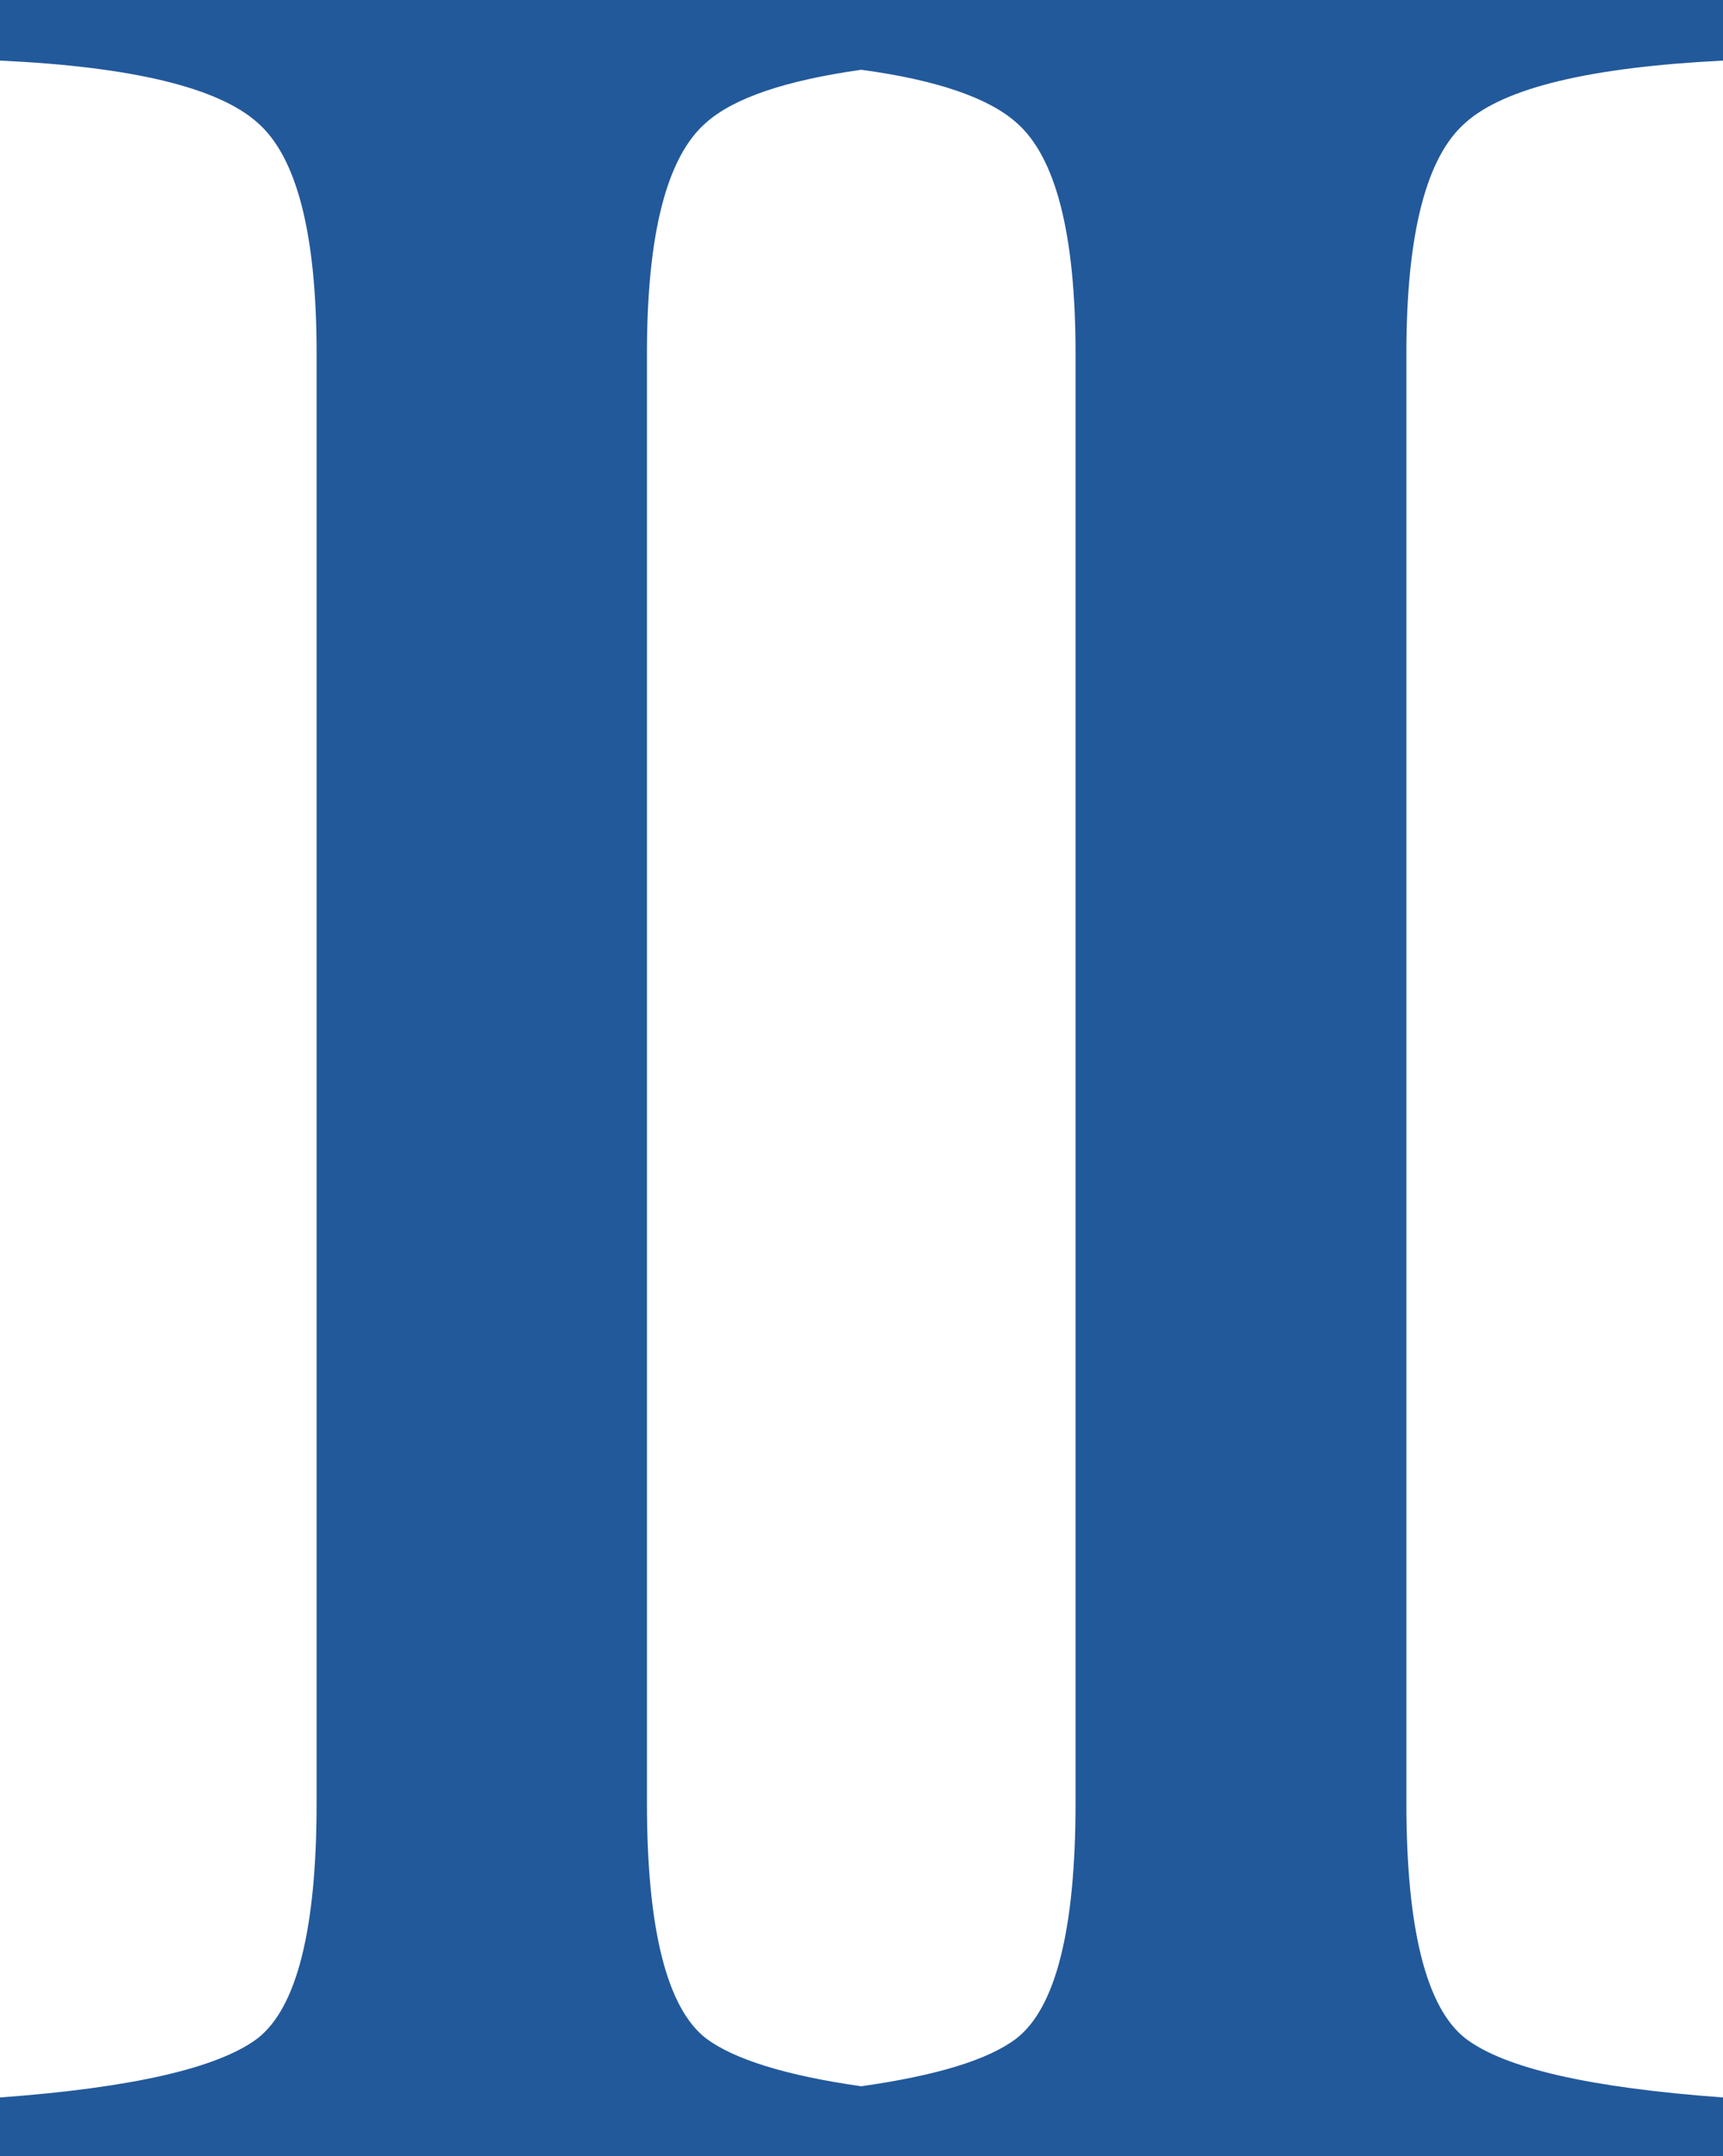
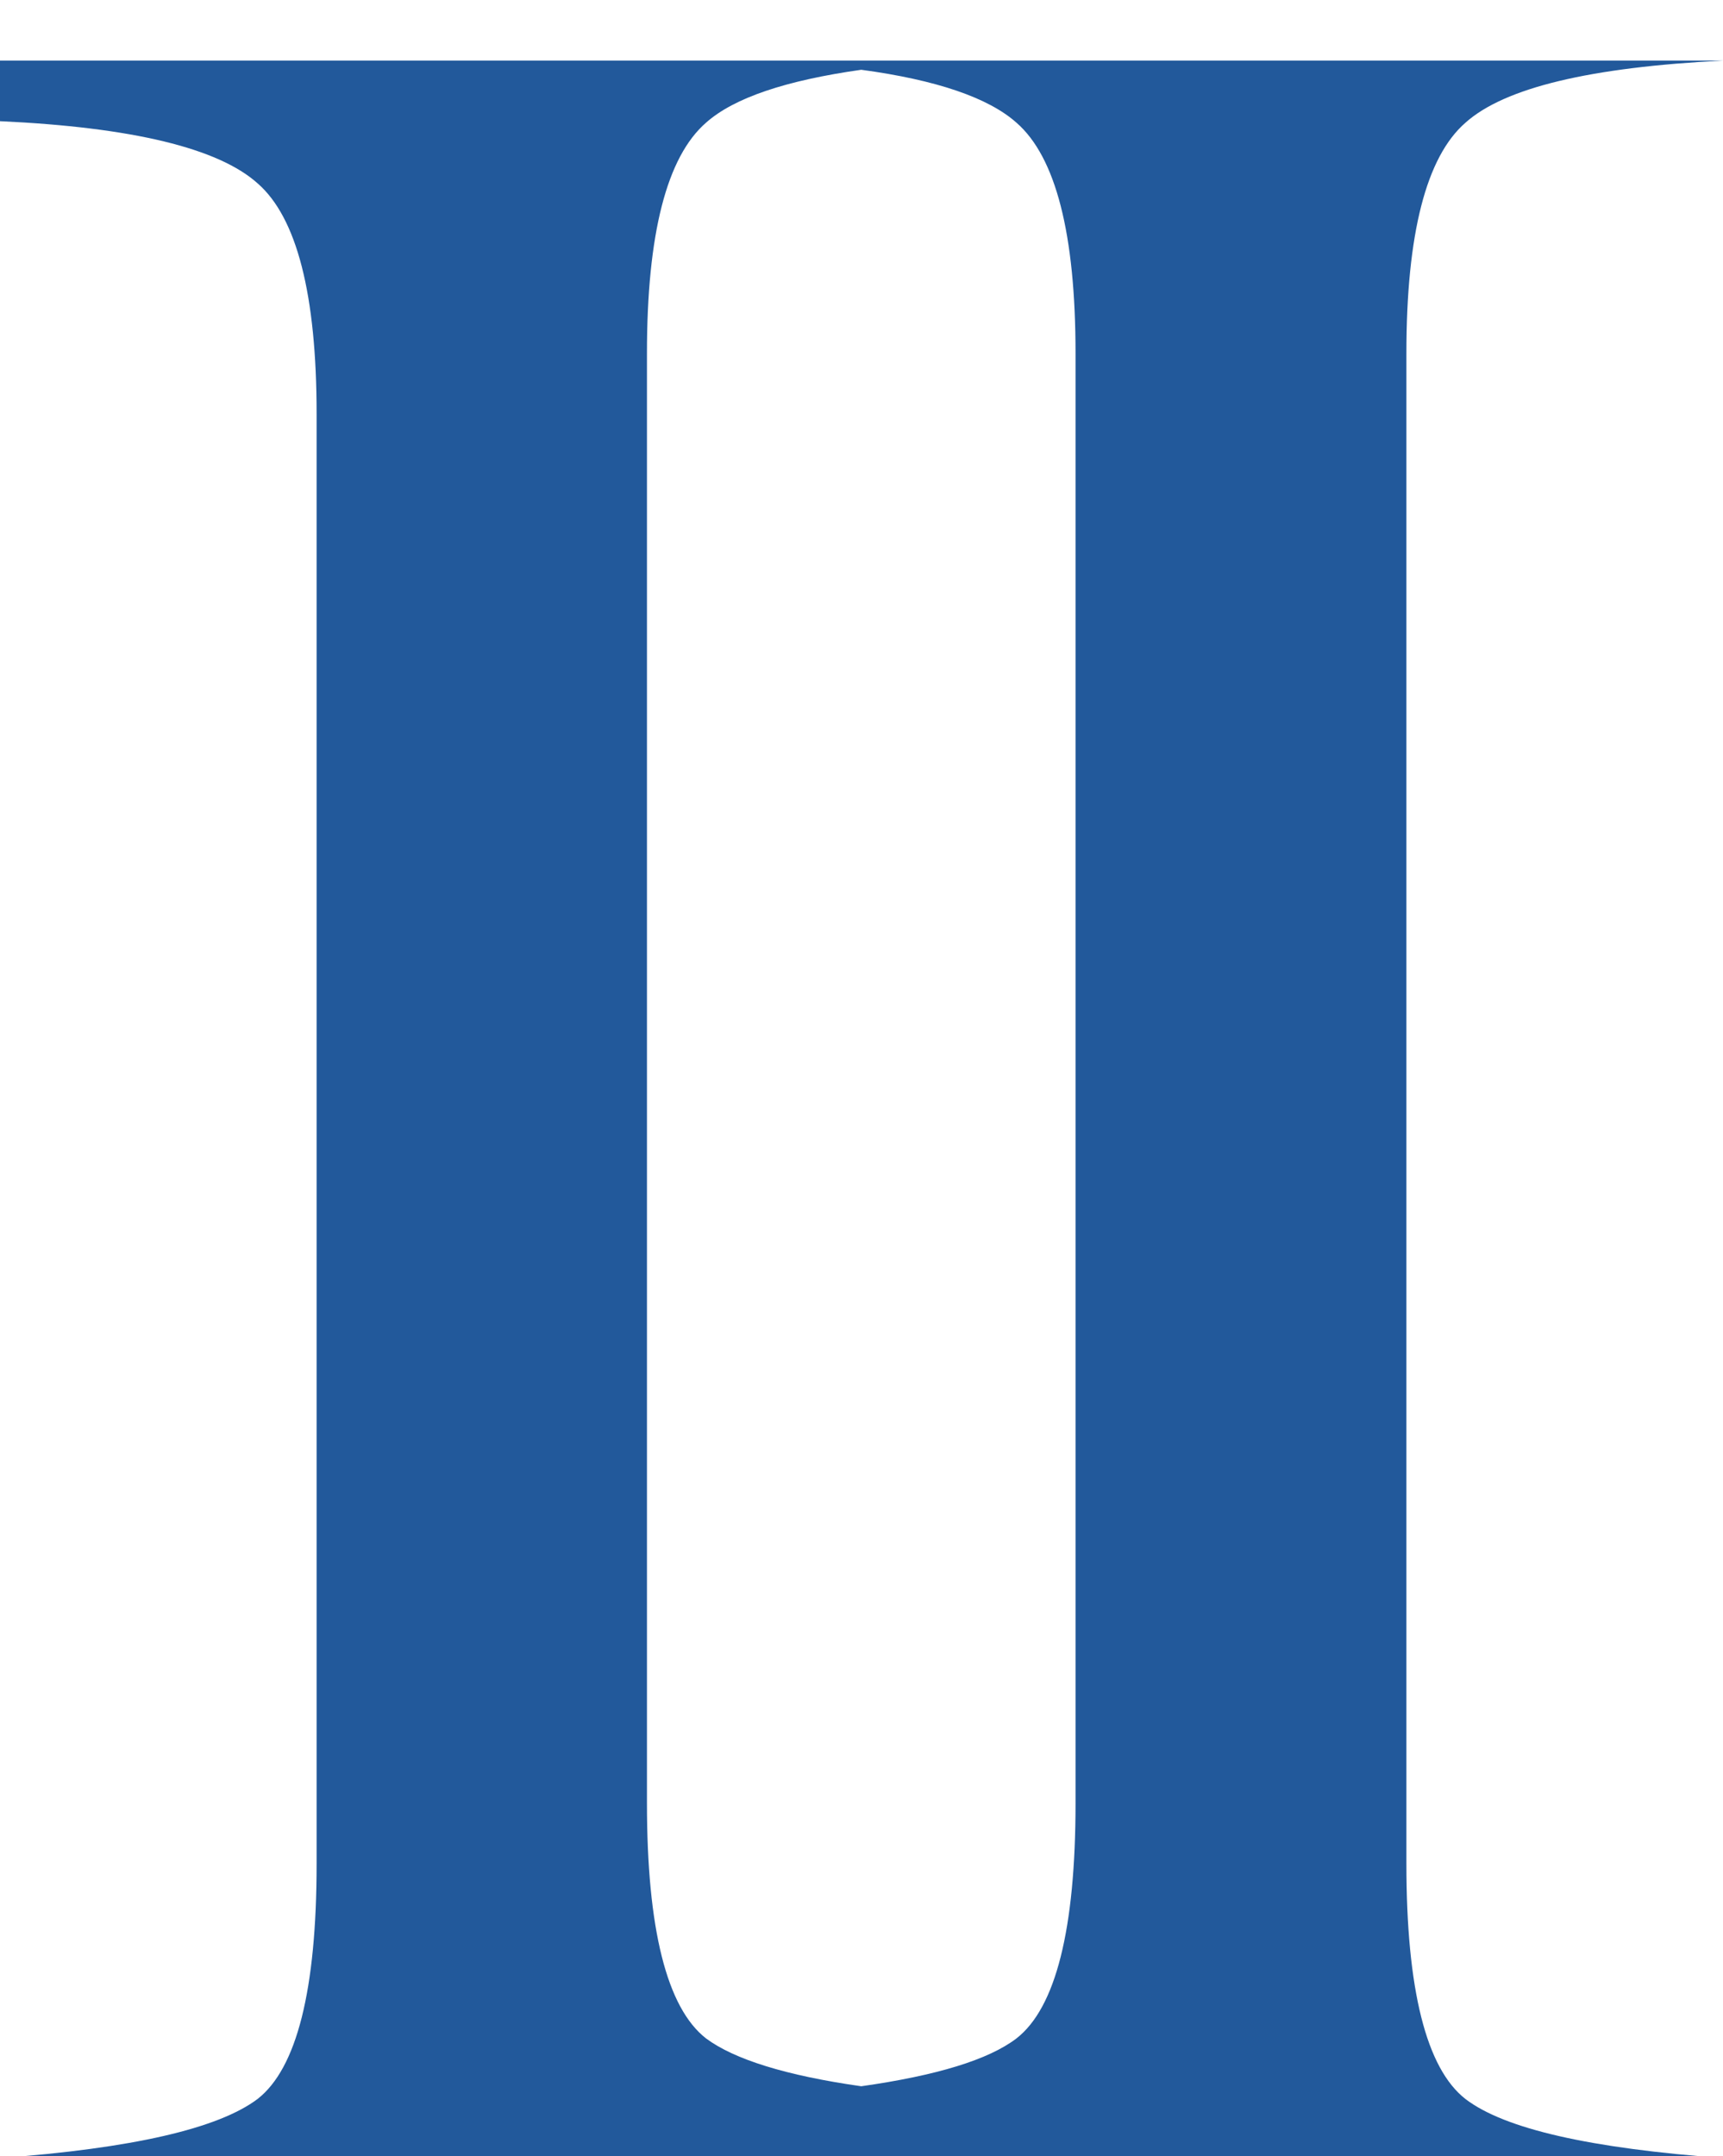
<svg xmlns="http://www.w3.org/2000/svg" viewBox="0 0 33.85 42.34">
-   <path d="M28.79 2.41c.77-.69 2.46-1.09 5.06-1.22V0H0v1.19c2.6.12 4.29.53 5.06 1.22.77.67 1.16 2.18 1.16 4.53v28.47c0 2.48-.39 4.02-1.16 4.62-.77.58-2.46.97-5.06 1.16v1.16h33.85v-1.16c-2.6-.19-4.29-.57-5.06-1.16-.77-.6-1.16-2.15-1.16-4.62V6.94c0-2.35.39-3.86 1.16-4.53zm-7.66 33c0 2.48-.39 4.02-1.16 4.62-.55.42-1.57.73-3.05.94-1.48-.21-2.5-.53-3.05-.94-.77-.6-1.16-2.15-1.16-4.62V6.94c0-2.35.39-3.86 1.16-4.53.55-.49 1.57-.83 3.05-1.04 1.48.2 2.5.55 3.05 1.04.77.67 1.16 2.18 1.16 4.53v28.47z" fill="#22599b" />
+   <path d="M28.79 2.41c.77-.69 2.46-1.09 5.06-1.22H0v1.19c2.6.12 4.29.53 5.06 1.22.77.67 1.16 2.18 1.16 4.53v28.47c0 2.48-.39 4.02-1.16 4.62-.77.58-2.46.97-5.06 1.16v1.16h33.85v-1.16c-2.6-.19-4.29-.57-5.06-1.16-.77-.6-1.16-2.15-1.16-4.62V6.94c0-2.35.39-3.86 1.16-4.53zm-7.66 33c0 2.48-.39 4.02-1.16 4.62-.55.42-1.57.73-3.05.94-1.48-.21-2.5-.53-3.05-.94-.77-.6-1.16-2.15-1.16-4.62V6.94c0-2.35.39-3.86 1.16-4.53.55-.49 1.57-.83 3.05-1.04 1.48.2 2.5.55 3.05 1.04.77.67 1.16 2.18 1.16 4.53v28.47z" fill="#22599b" />
</svg>